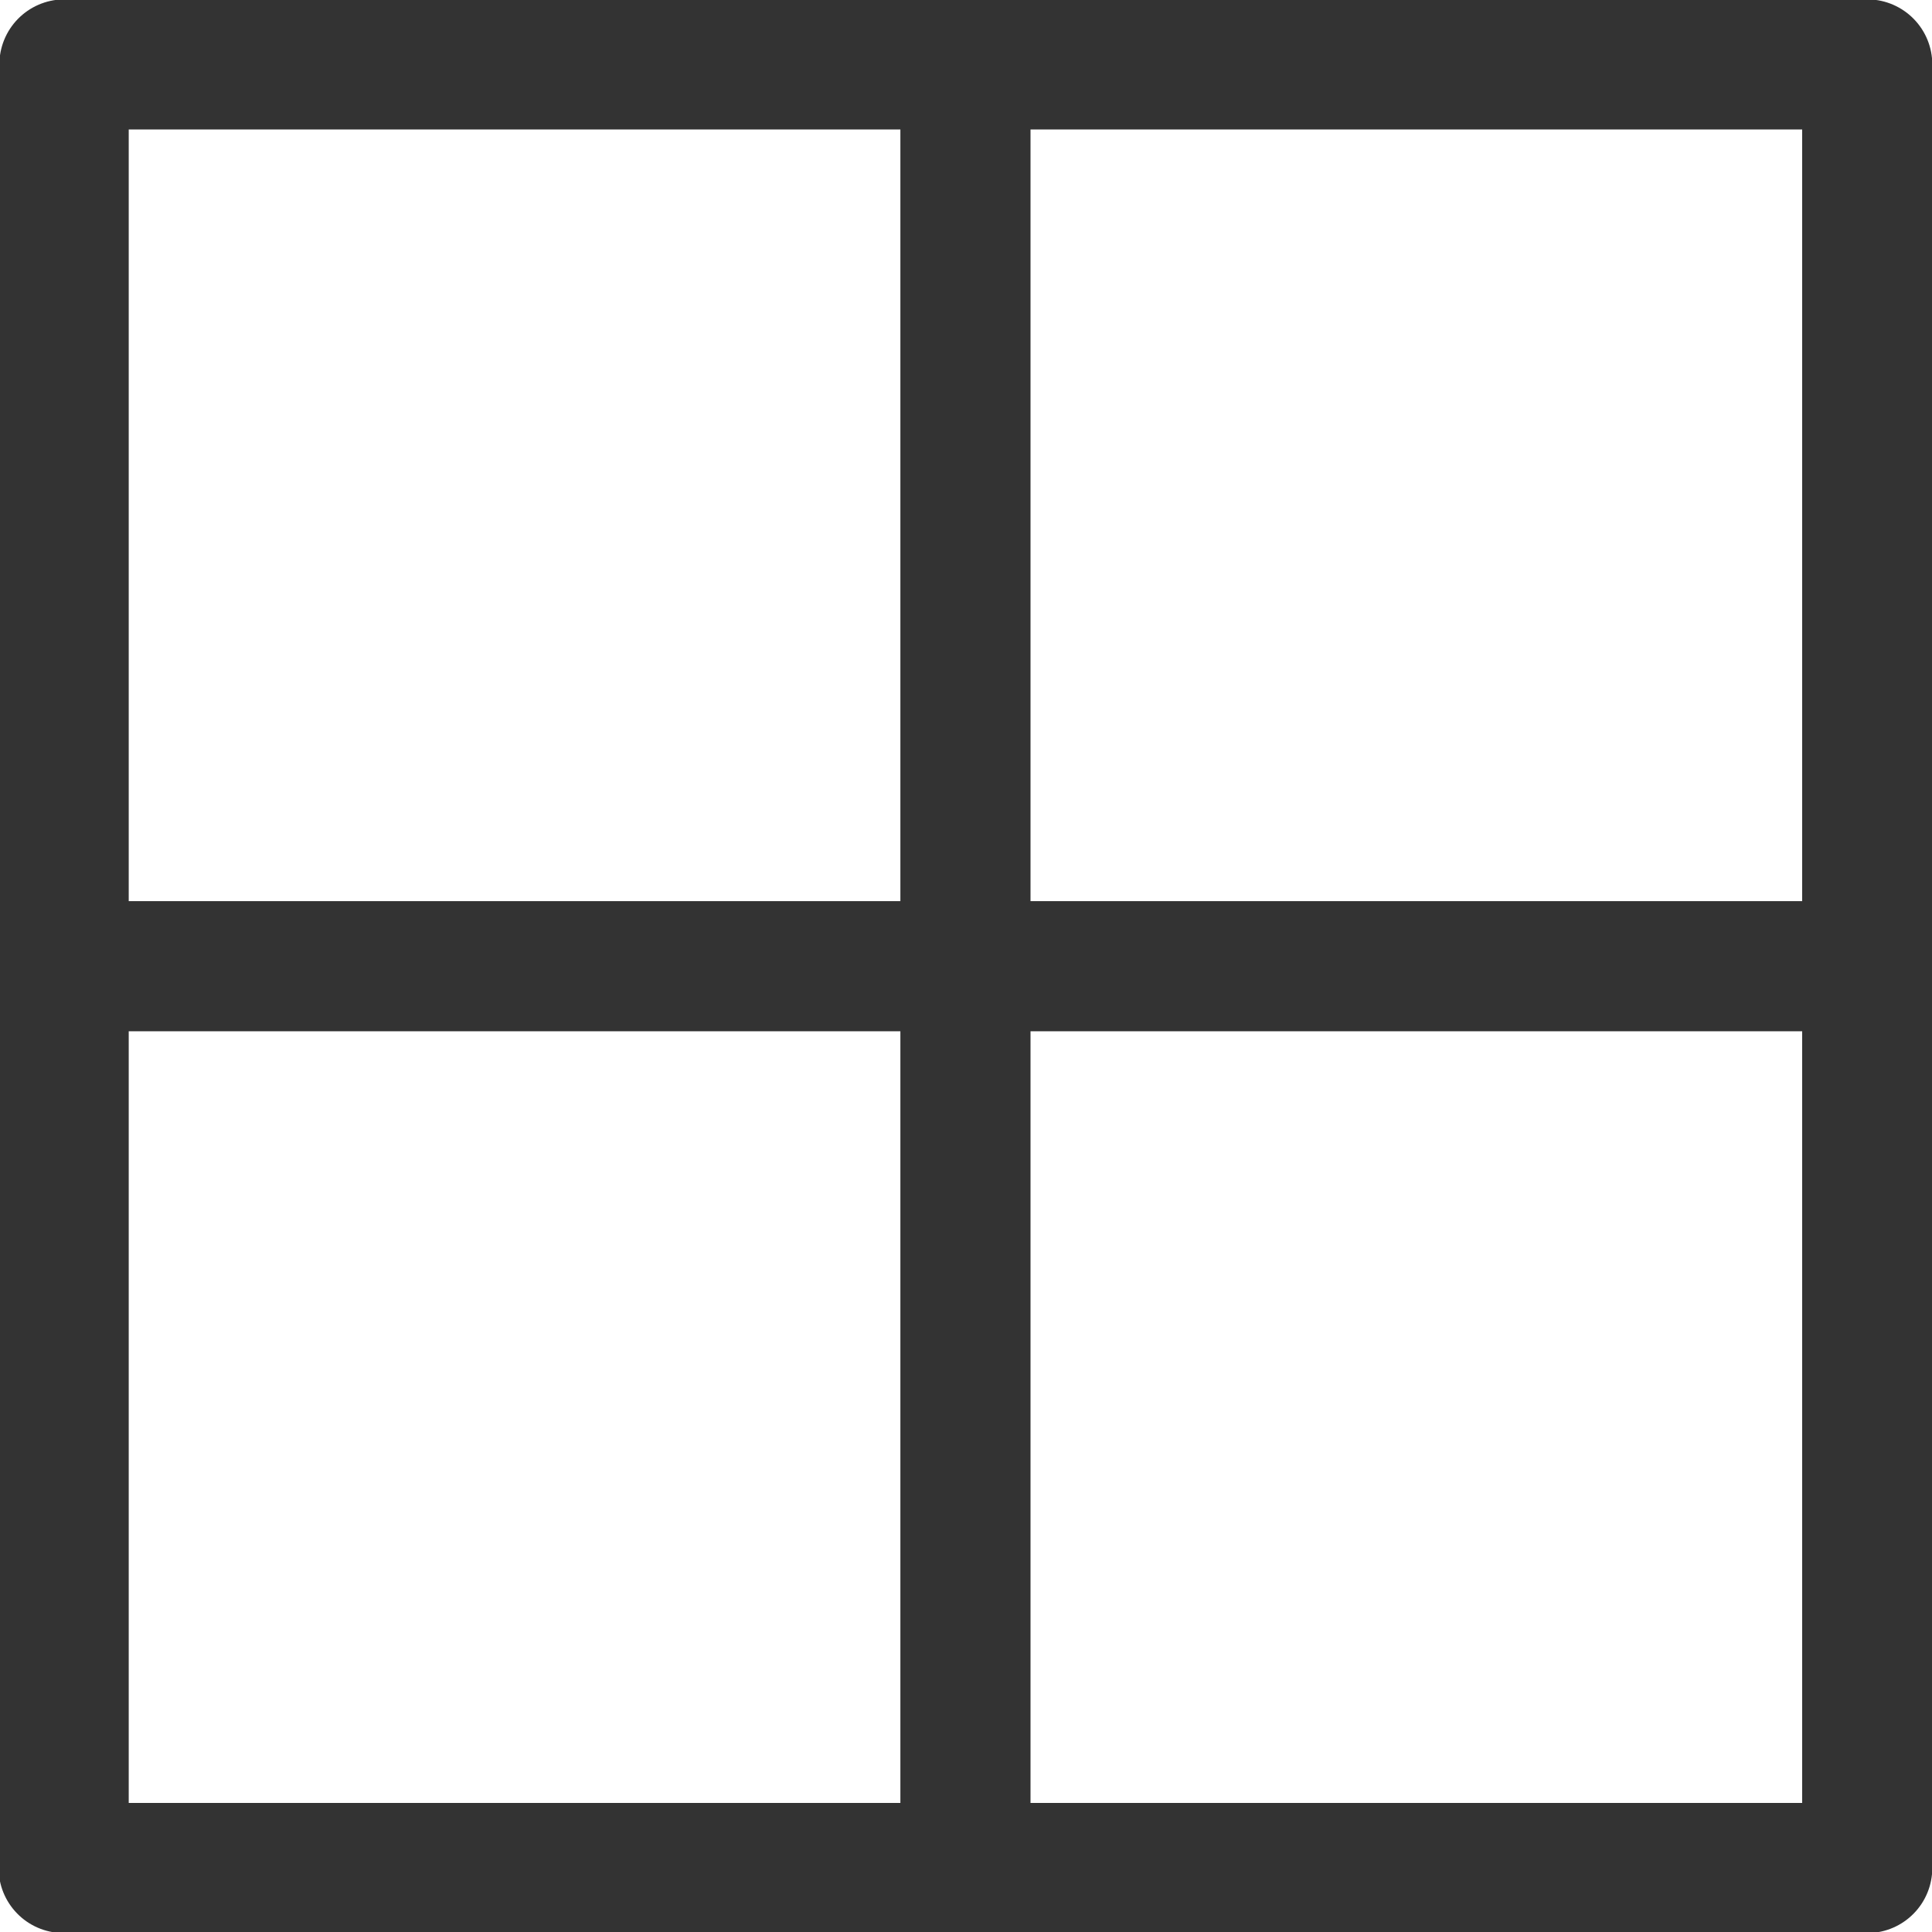
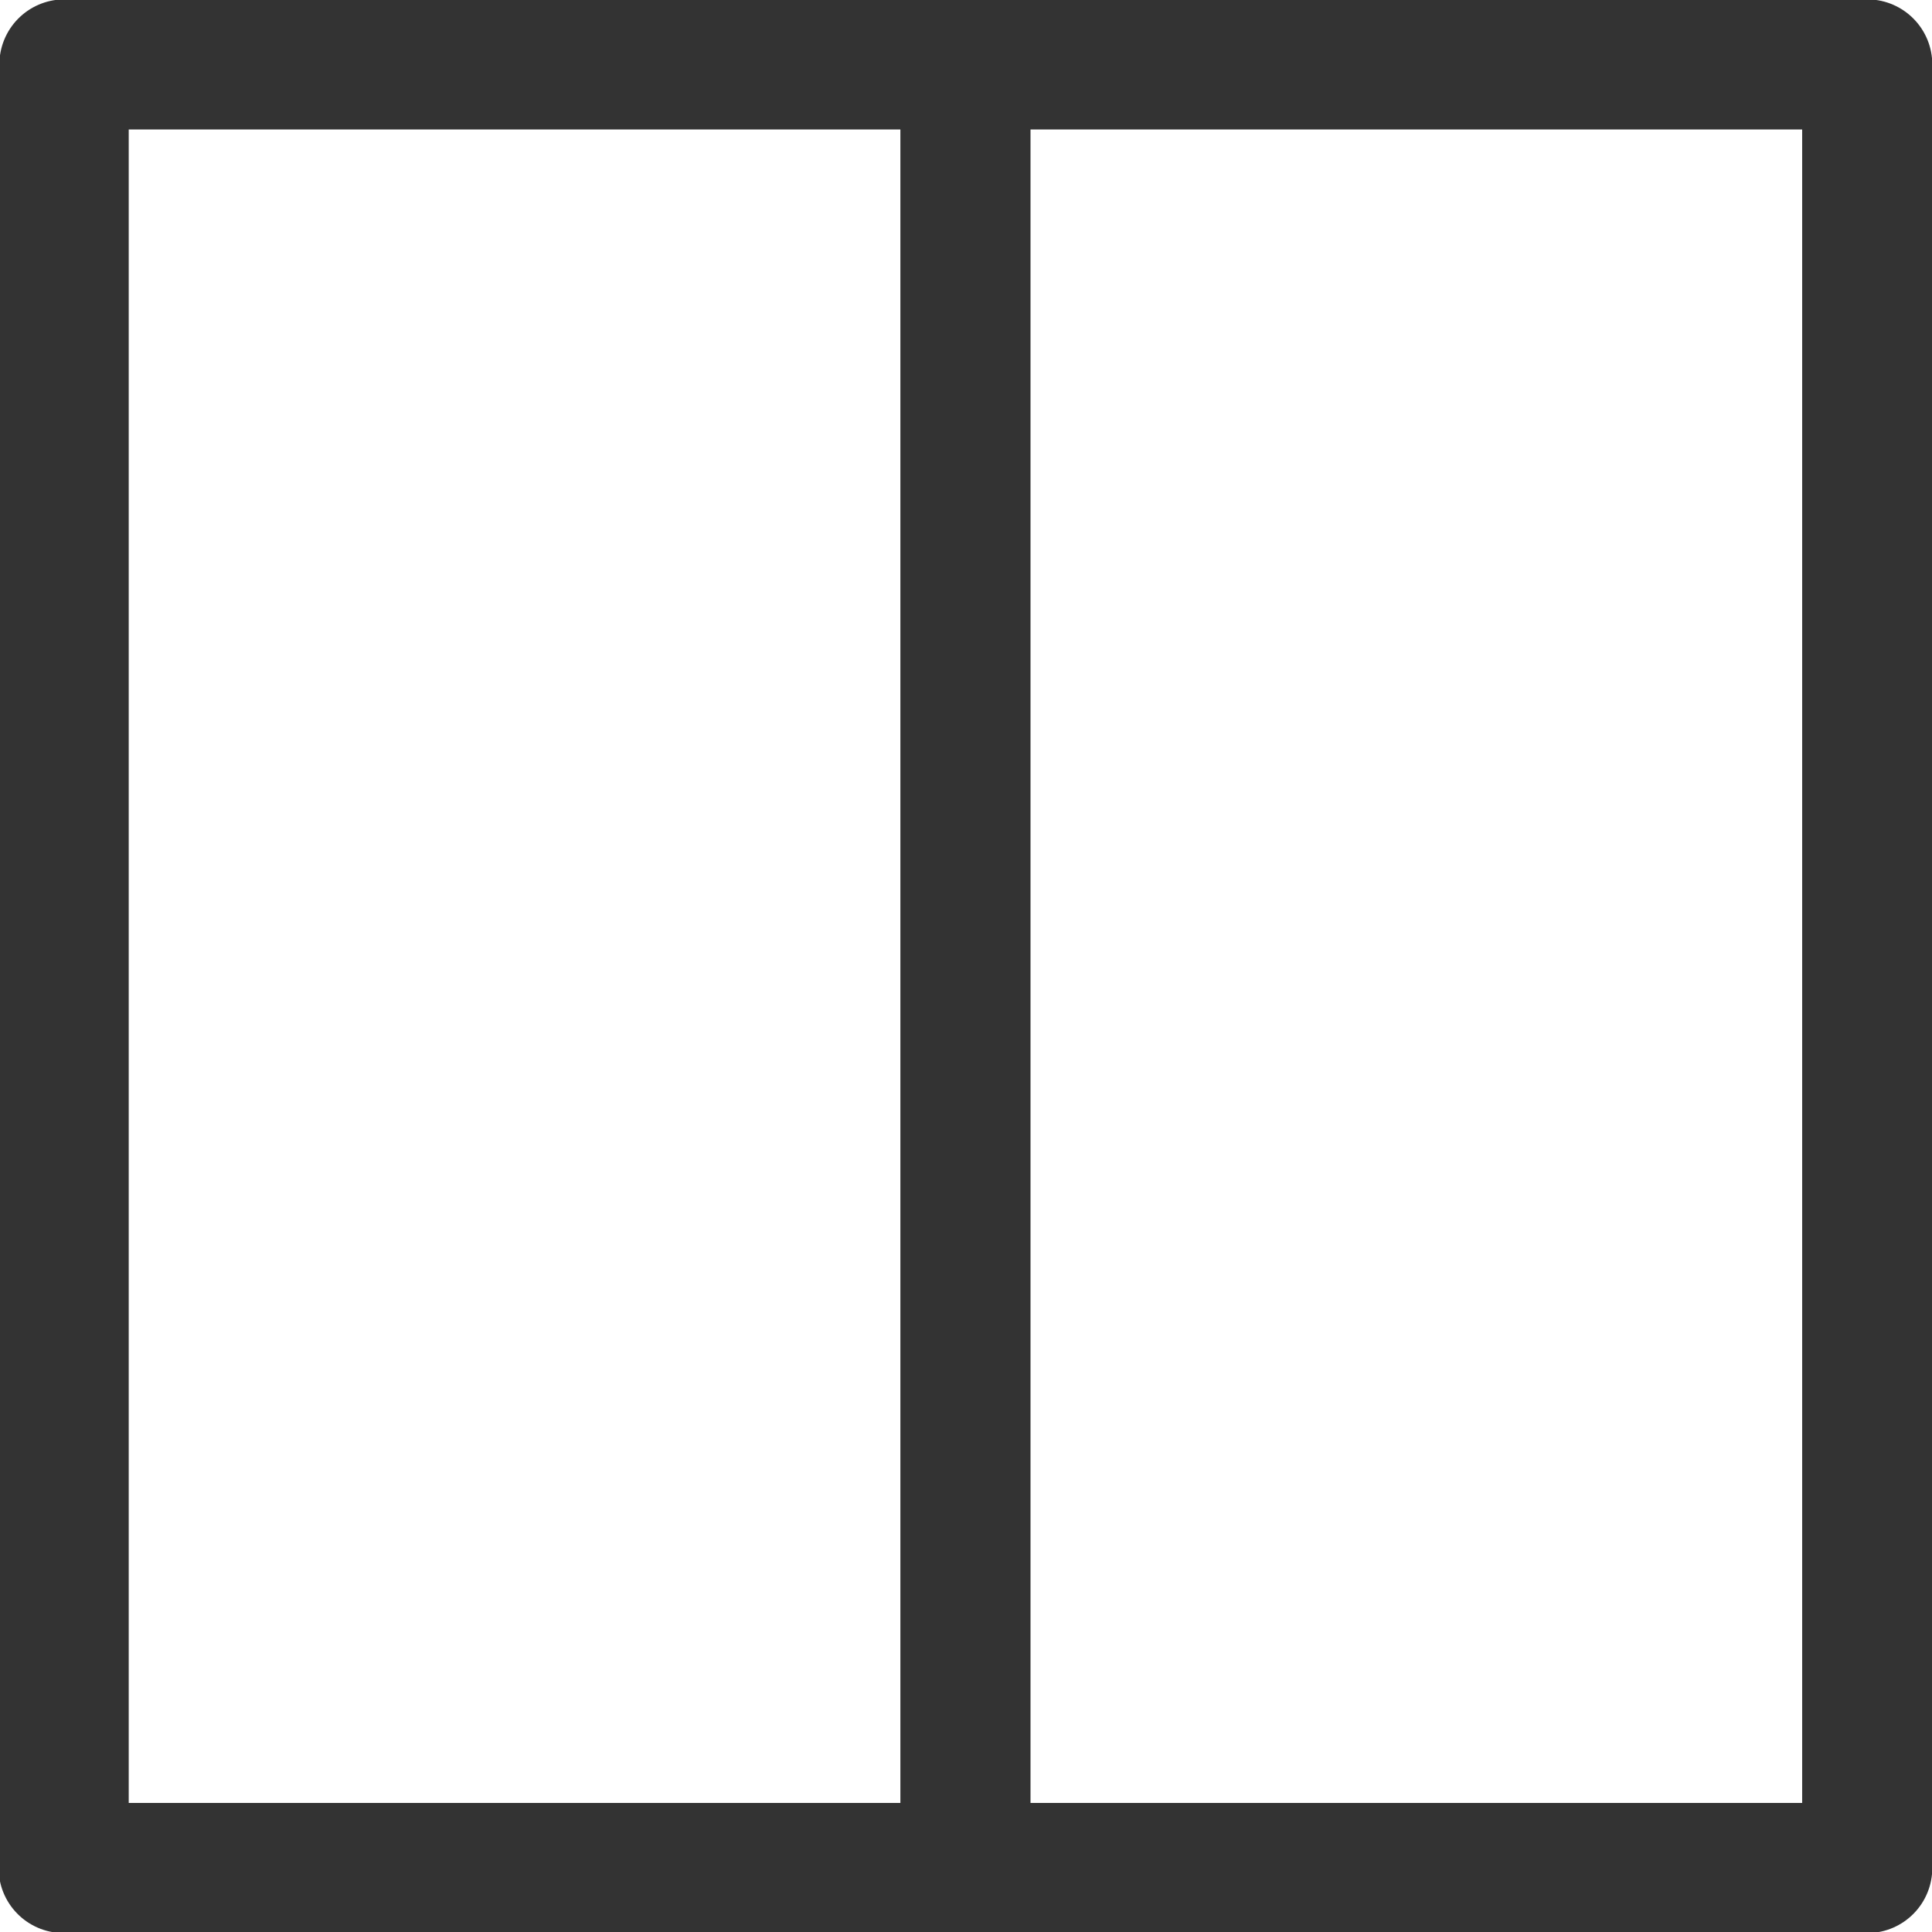
<svg xmlns="http://www.w3.org/2000/svg" height="55.7" preserveAspectRatio="xMidYMid meet" version="1.0" viewBox="2.4 2.5 55.7 55.7" width="55.7" zoomAndPan="magnify">
  <path d="m3.419 3.677v53.804" fill="none" stroke="#333" stroke-linecap="round" stroke-linejoin="round" stroke-width="3.908" transform="translate(.953 1.173) scale(.96)" />
  <path d="m3.779 57.481h53.804" fill="none" stroke="#333" stroke-linecap="round" stroke-linejoin="round" stroke-width="3.908" transform="translate(.953 1.173) scale(.96)" />
  <path d="m57.583 57.248v-53.931" fill="none" stroke="#333" stroke-linecap="round" stroke-linejoin="round" stroke-width="3.908" transform="translate(.953 1.173) scale(.96)" />
  <path d="m57.223 3.317h-53.781" fill="none" stroke="#333" stroke-linecap="round" stroke-linejoin="round" stroke-width="3.908" transform="translate(.953 1.173) scale(.96)" />
  <path d="m30.501 3.857v53.624" fill="none" stroke="#333" stroke-linecap="round" stroke-linejoin="round" stroke-width="3.908" transform="translate(.953 1.173) scale(.96)" />
-   <path d="m3.614 30.399h53.429" fill="none" stroke="#333" stroke-linecap="round" stroke-linejoin="round" stroke-width="3.908" transform="translate(.953 1.173) scale(.96)" />
</svg>